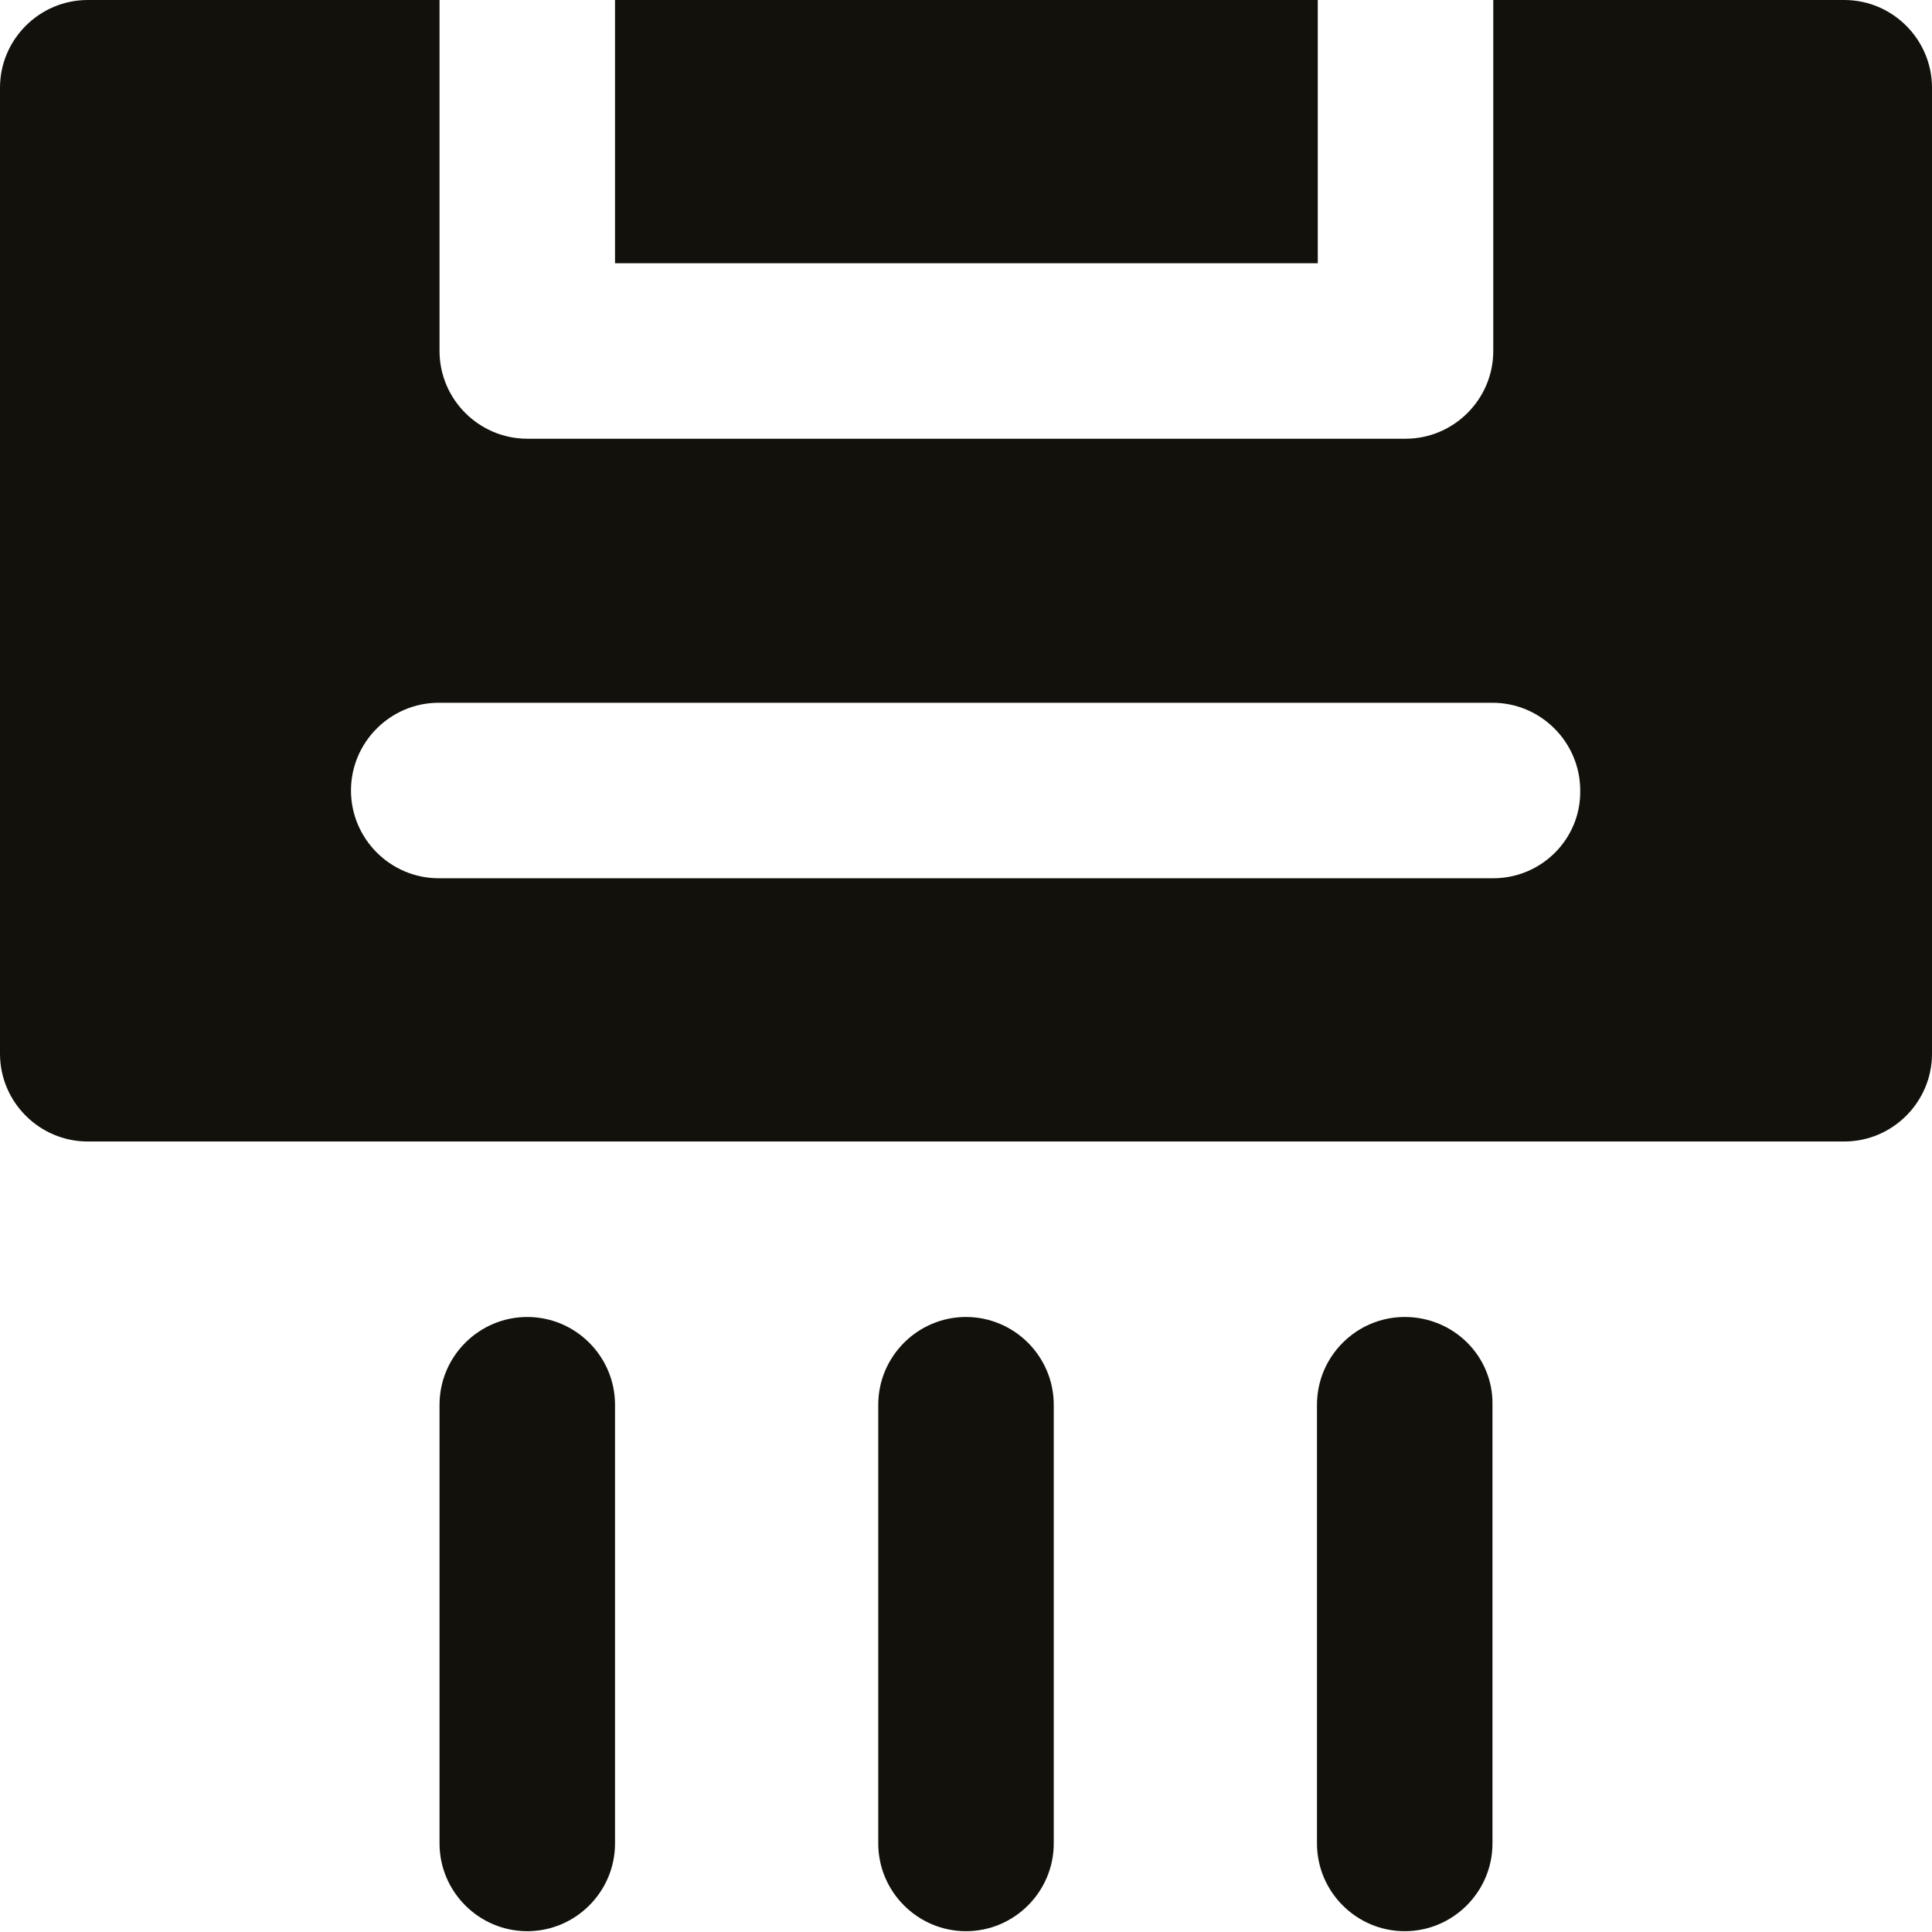
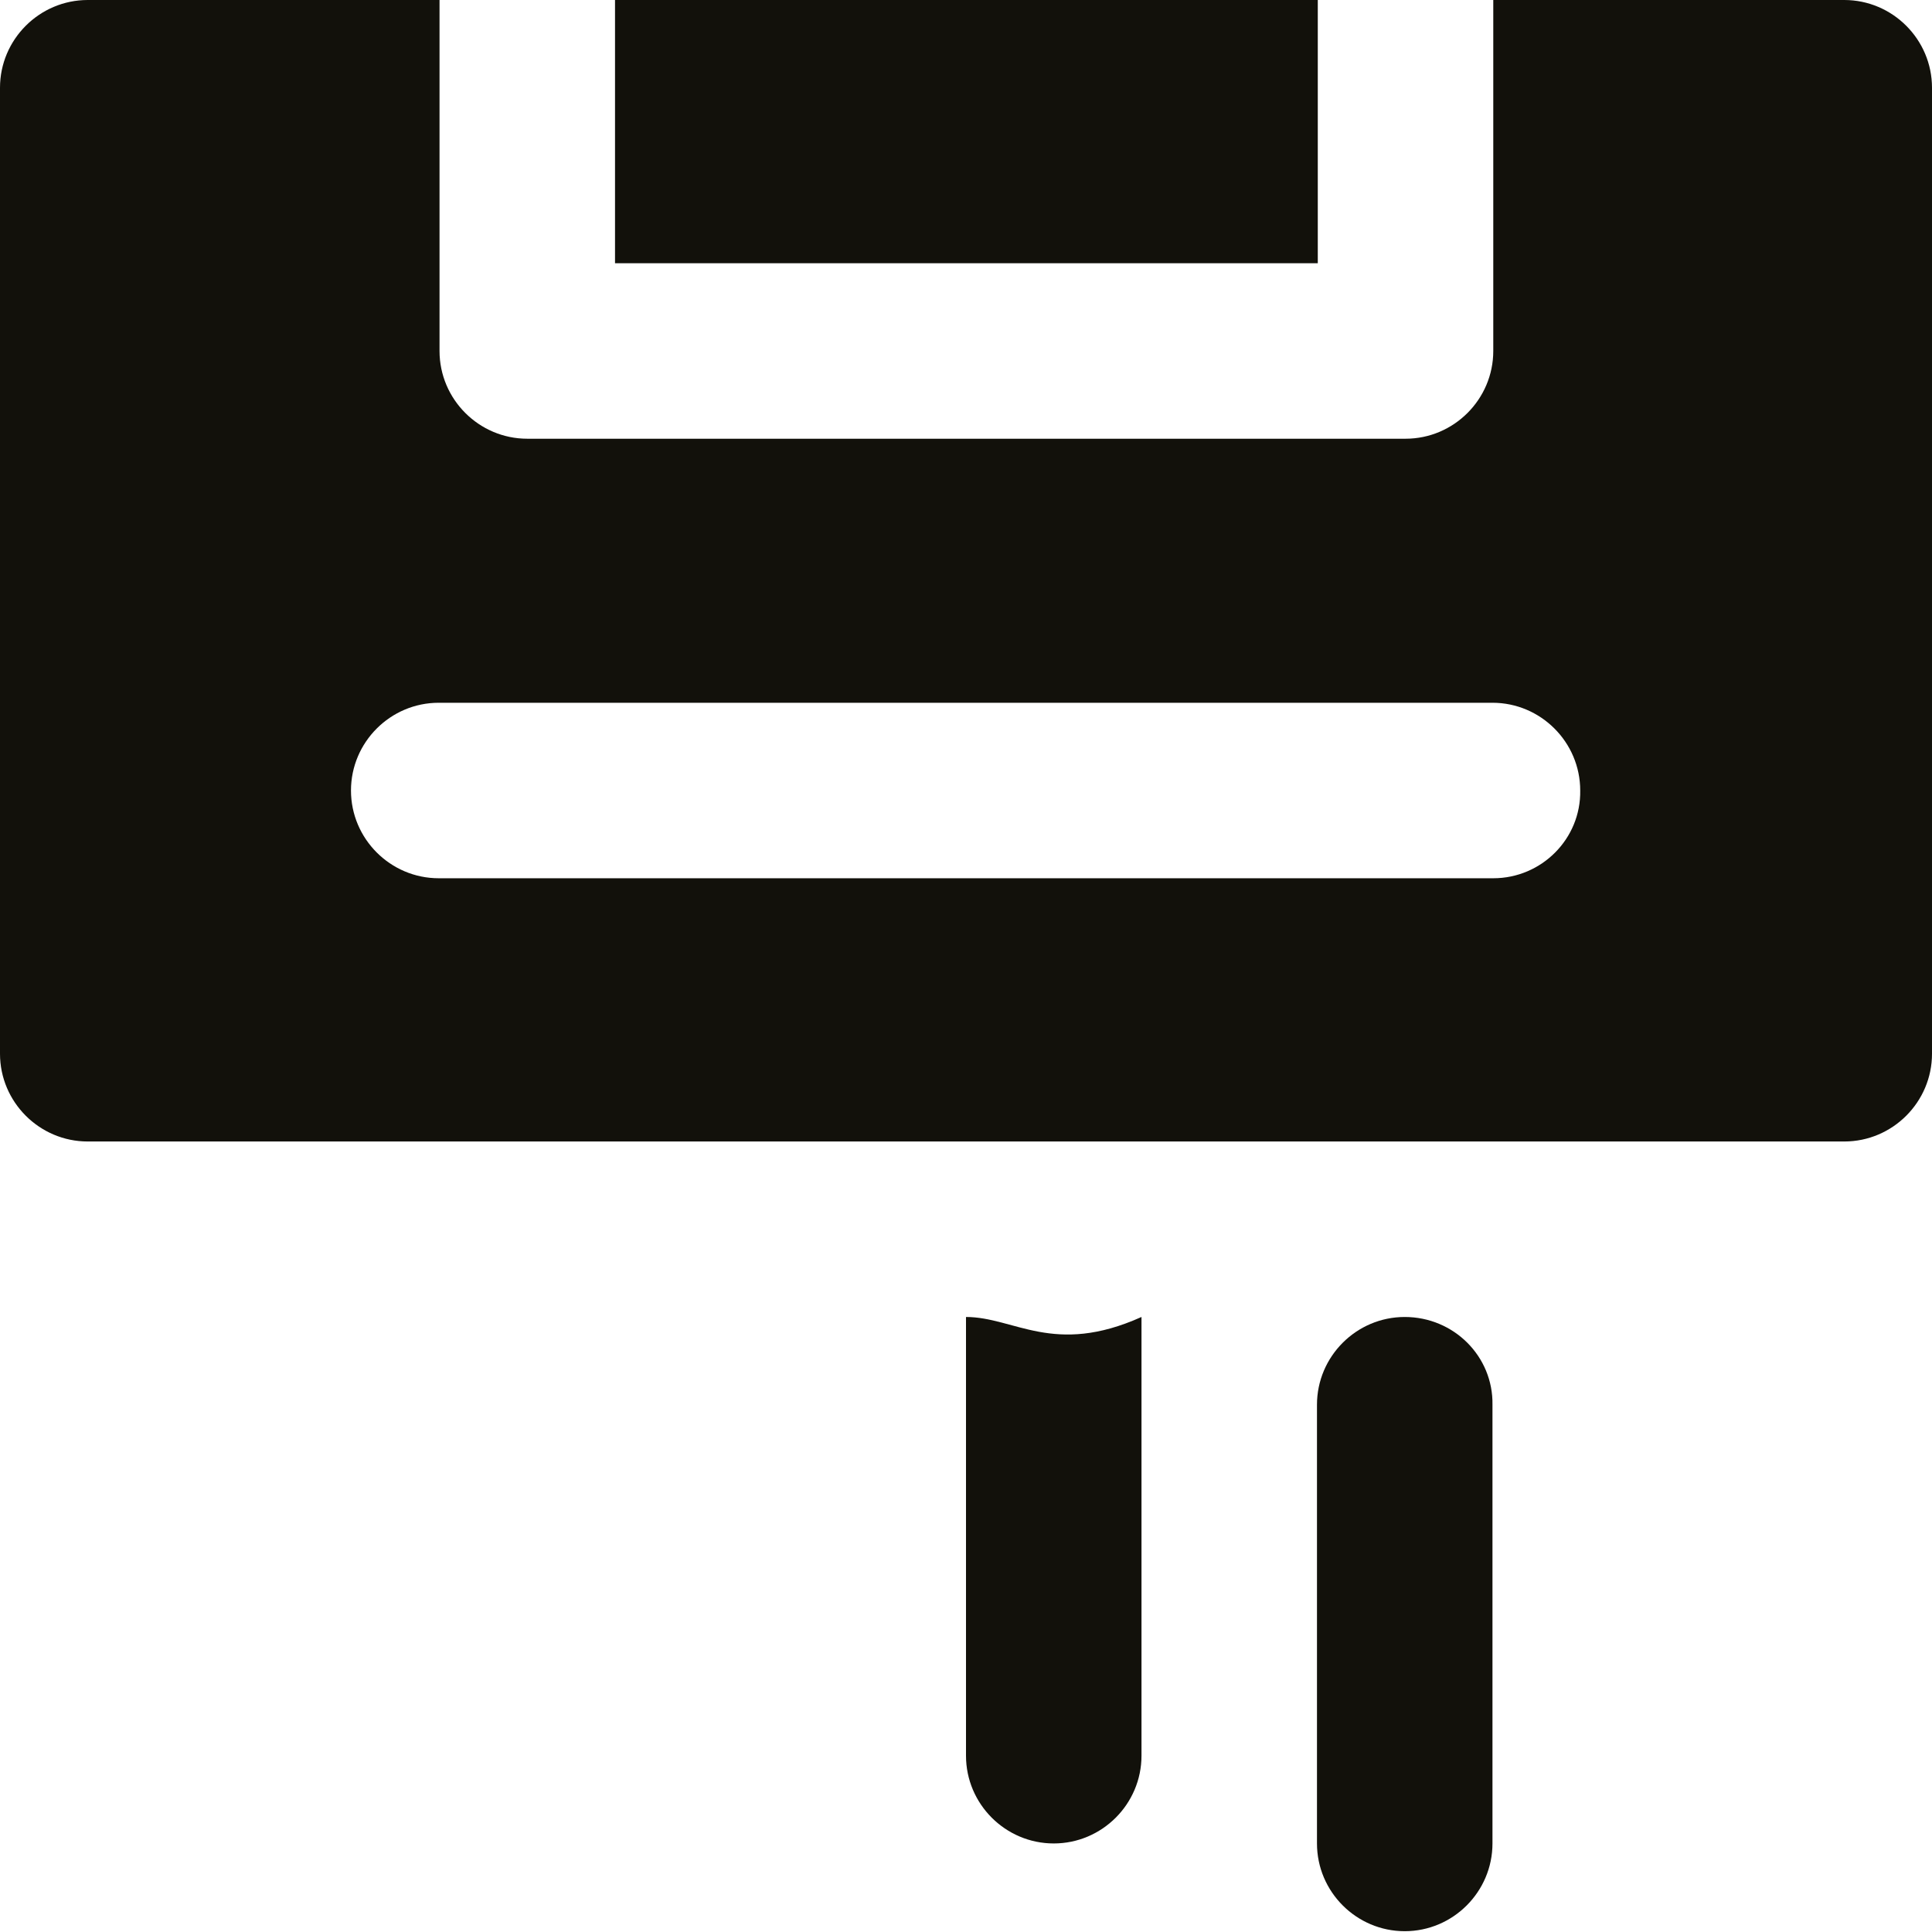
<svg xmlns="http://www.w3.org/2000/svg" version="1.1" id="Capa_1" x="0px" y="0px" viewBox="0 0 24 24" style="enable-background:new 0 0 24 24;" xml:space="preserve">
  <style type="text/css">
	.st0{fill:#12110B;}
</style>
  <g>
-     <path class="st0" d="M6.55,16.36c-0.6,0-1.09,0.49-1.09,1.09v5.45c0,0.6,0.49,1.09,1.09,1.09c0.6,0,1.09-0.49,1.09-1.09v-5.45   C7.64,16.85,7.15,16.36,6.55,16.36z" />
-     <path class="st0" d="M12,16.36c-0.6,0-1.09,0.49-1.09,1.09v5.45c0,0.6,0.49,1.09,1.09,1.09c0.6,0,1.09-0.49,1.09-1.09v-5.45   C13.09,16.85,12.6,16.36,12,16.36z" />
+     <path class="st0" d="M12,16.36v5.45c0,0.6,0.49,1.09,1.09,1.09c0.6,0,1.09-0.49,1.09-1.09v-5.45   C13.09,16.85,12.6,16.36,12,16.36z" />
    <path class="st0" d="M17.45,16.36c-0.6,0-1.09,0.49-1.09,1.09v5.45c0,0.6,0.49,1.09,1.09,1.09c0.6,0,1.09-0.49,1.09-1.09v-5.45   C18.55,16.85,18.06,16.36,17.45,16.36z" />
    <g>
      <rect x="7.64" class="st0" width="8.73" height="3.27" />
      <path class="st0" d="M22.91,0h-4.36v4.36c0,0.6-0.49,1.09-1.09,1.09H6.55c-0.6,0-1.09-0.49-1.09-1.09V0H1.09C0.49,0,0,0.49,0,1.09    v12c0,0.6,0.49,1.09,1.09,1.09h21.82c0.6,0,1.09-0.49,1.09-1.09v-12C24,0.49,23.51,0,22.91,0z M18.55,10.91H5.45    c-0.6,0-1.09-0.49-1.09-1.09c0-0.6,0.49-1.09,1.09-1.09h13.09c0.6,0,1.09,0.49,1.09,1.09C19.64,10.42,19.15,10.91,18.55,10.91z" />
    </g>
  </g>
</svg>